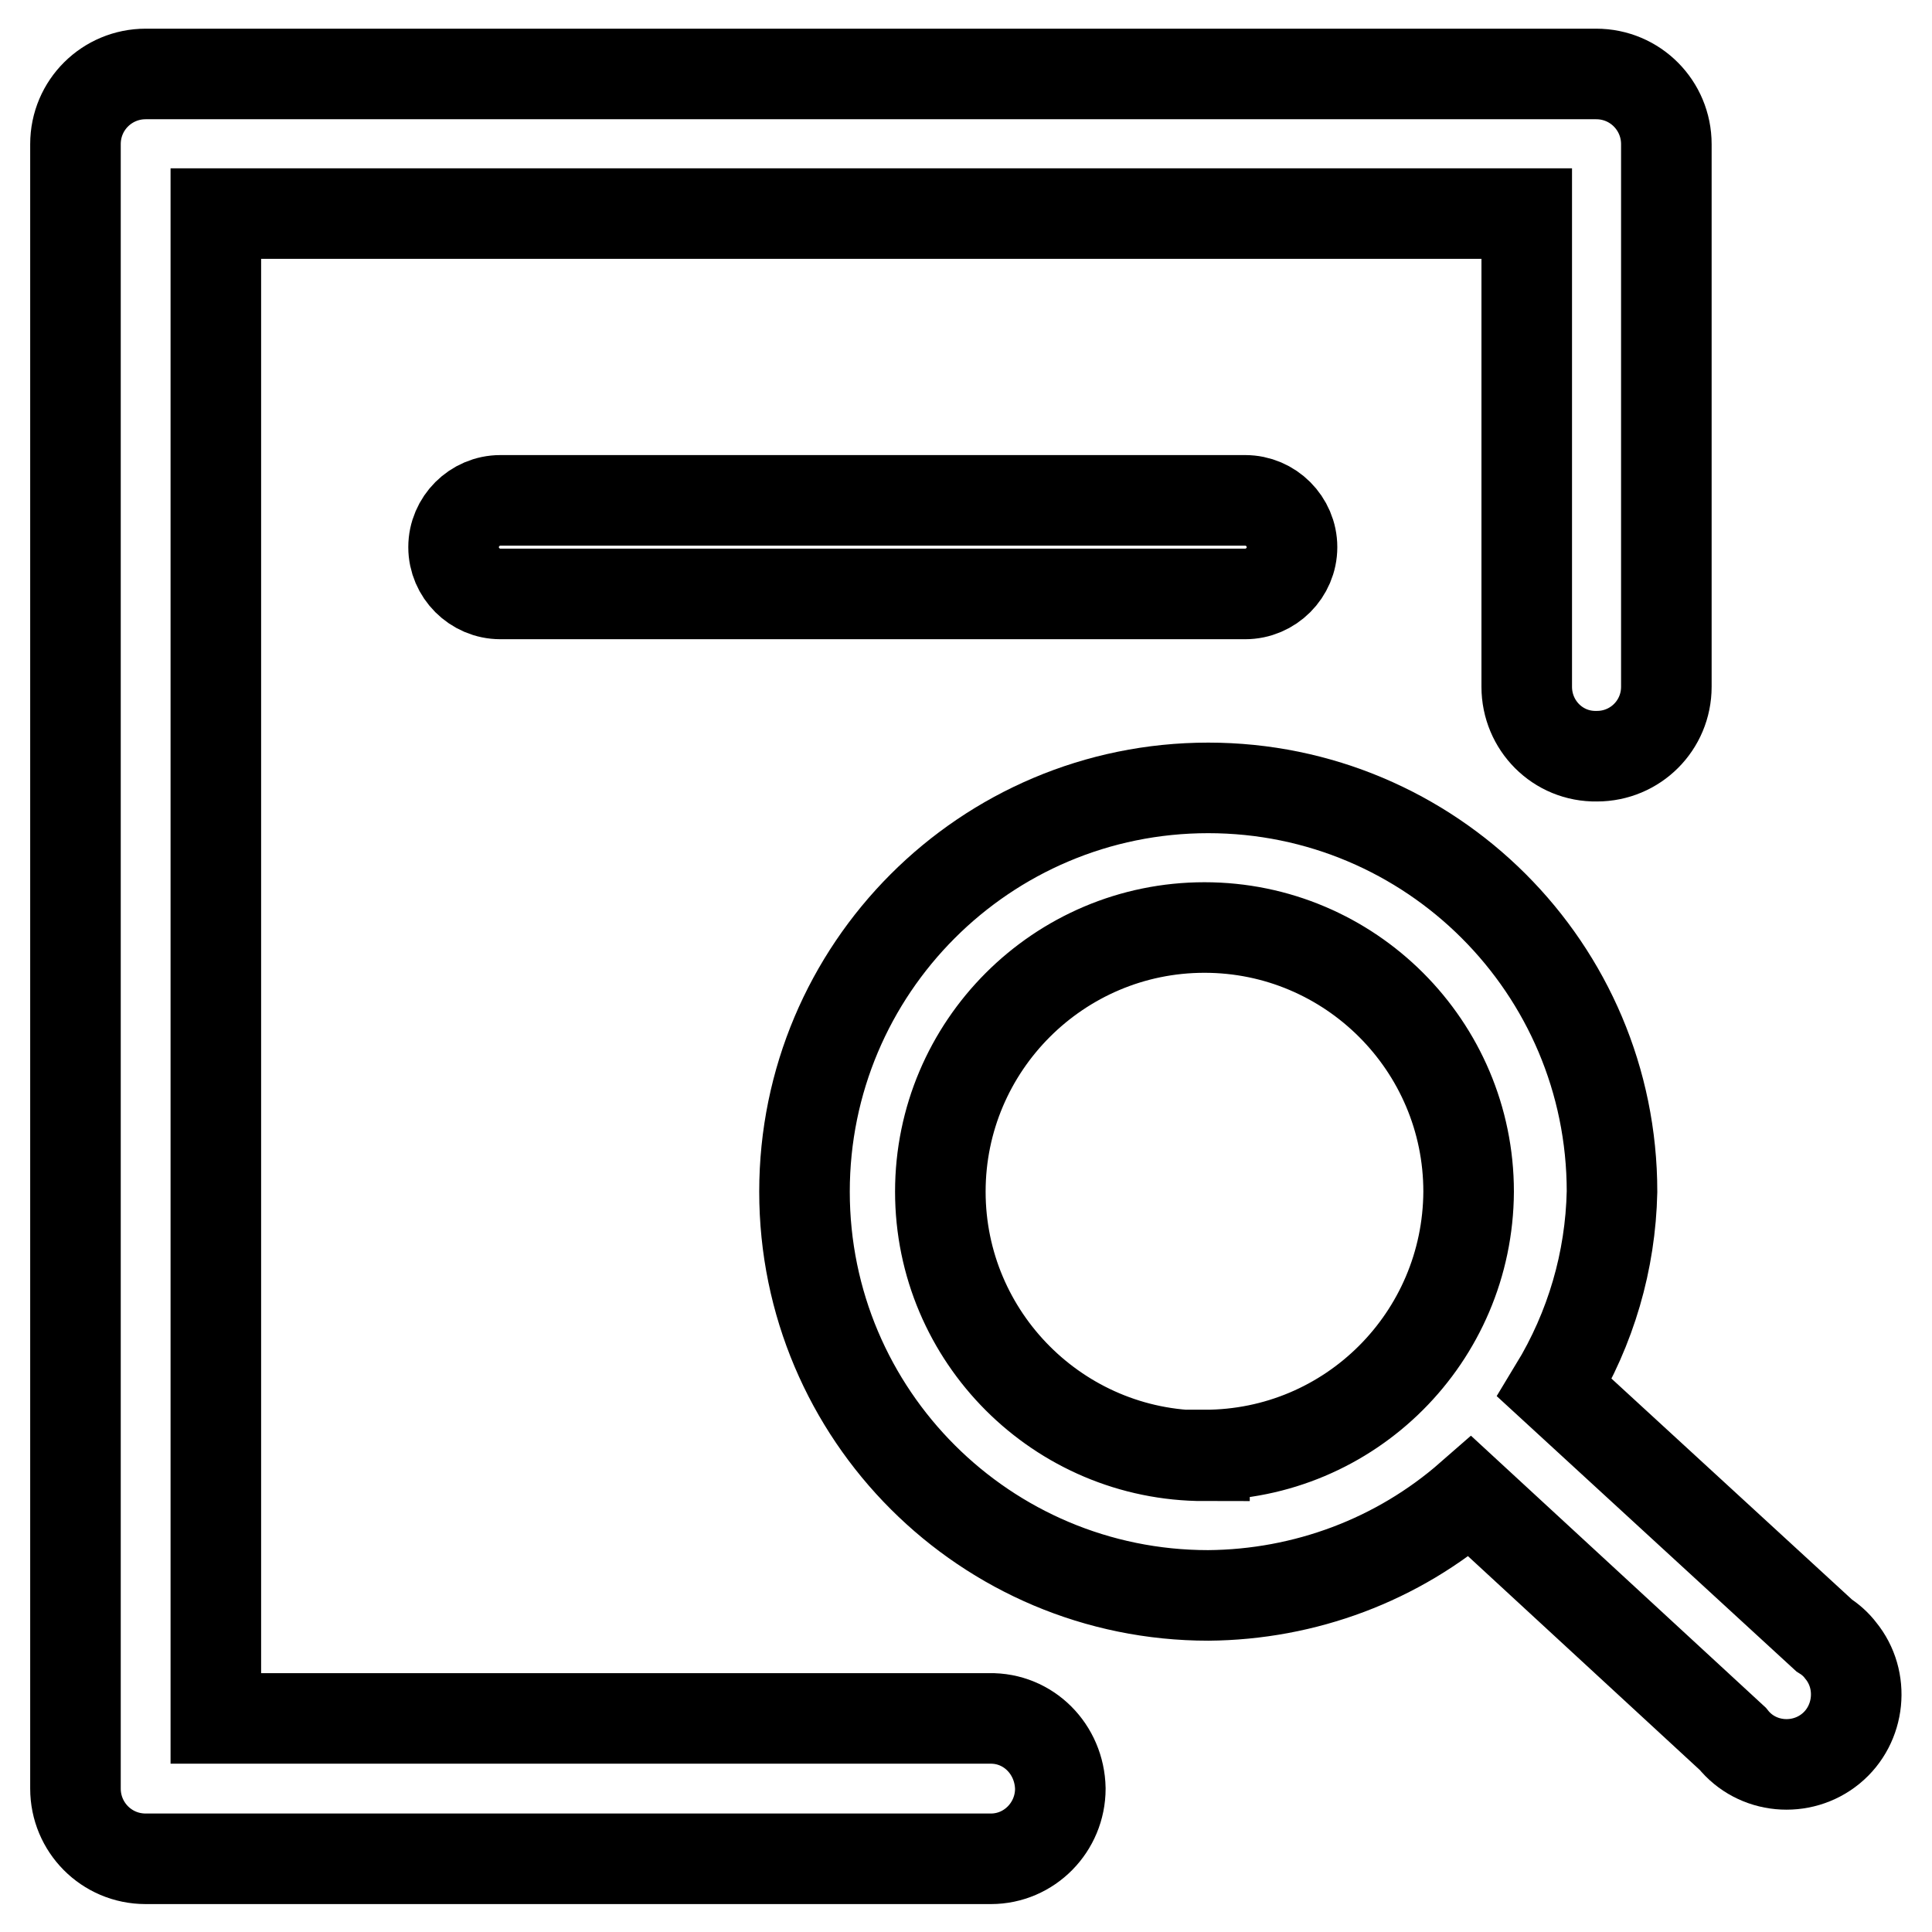
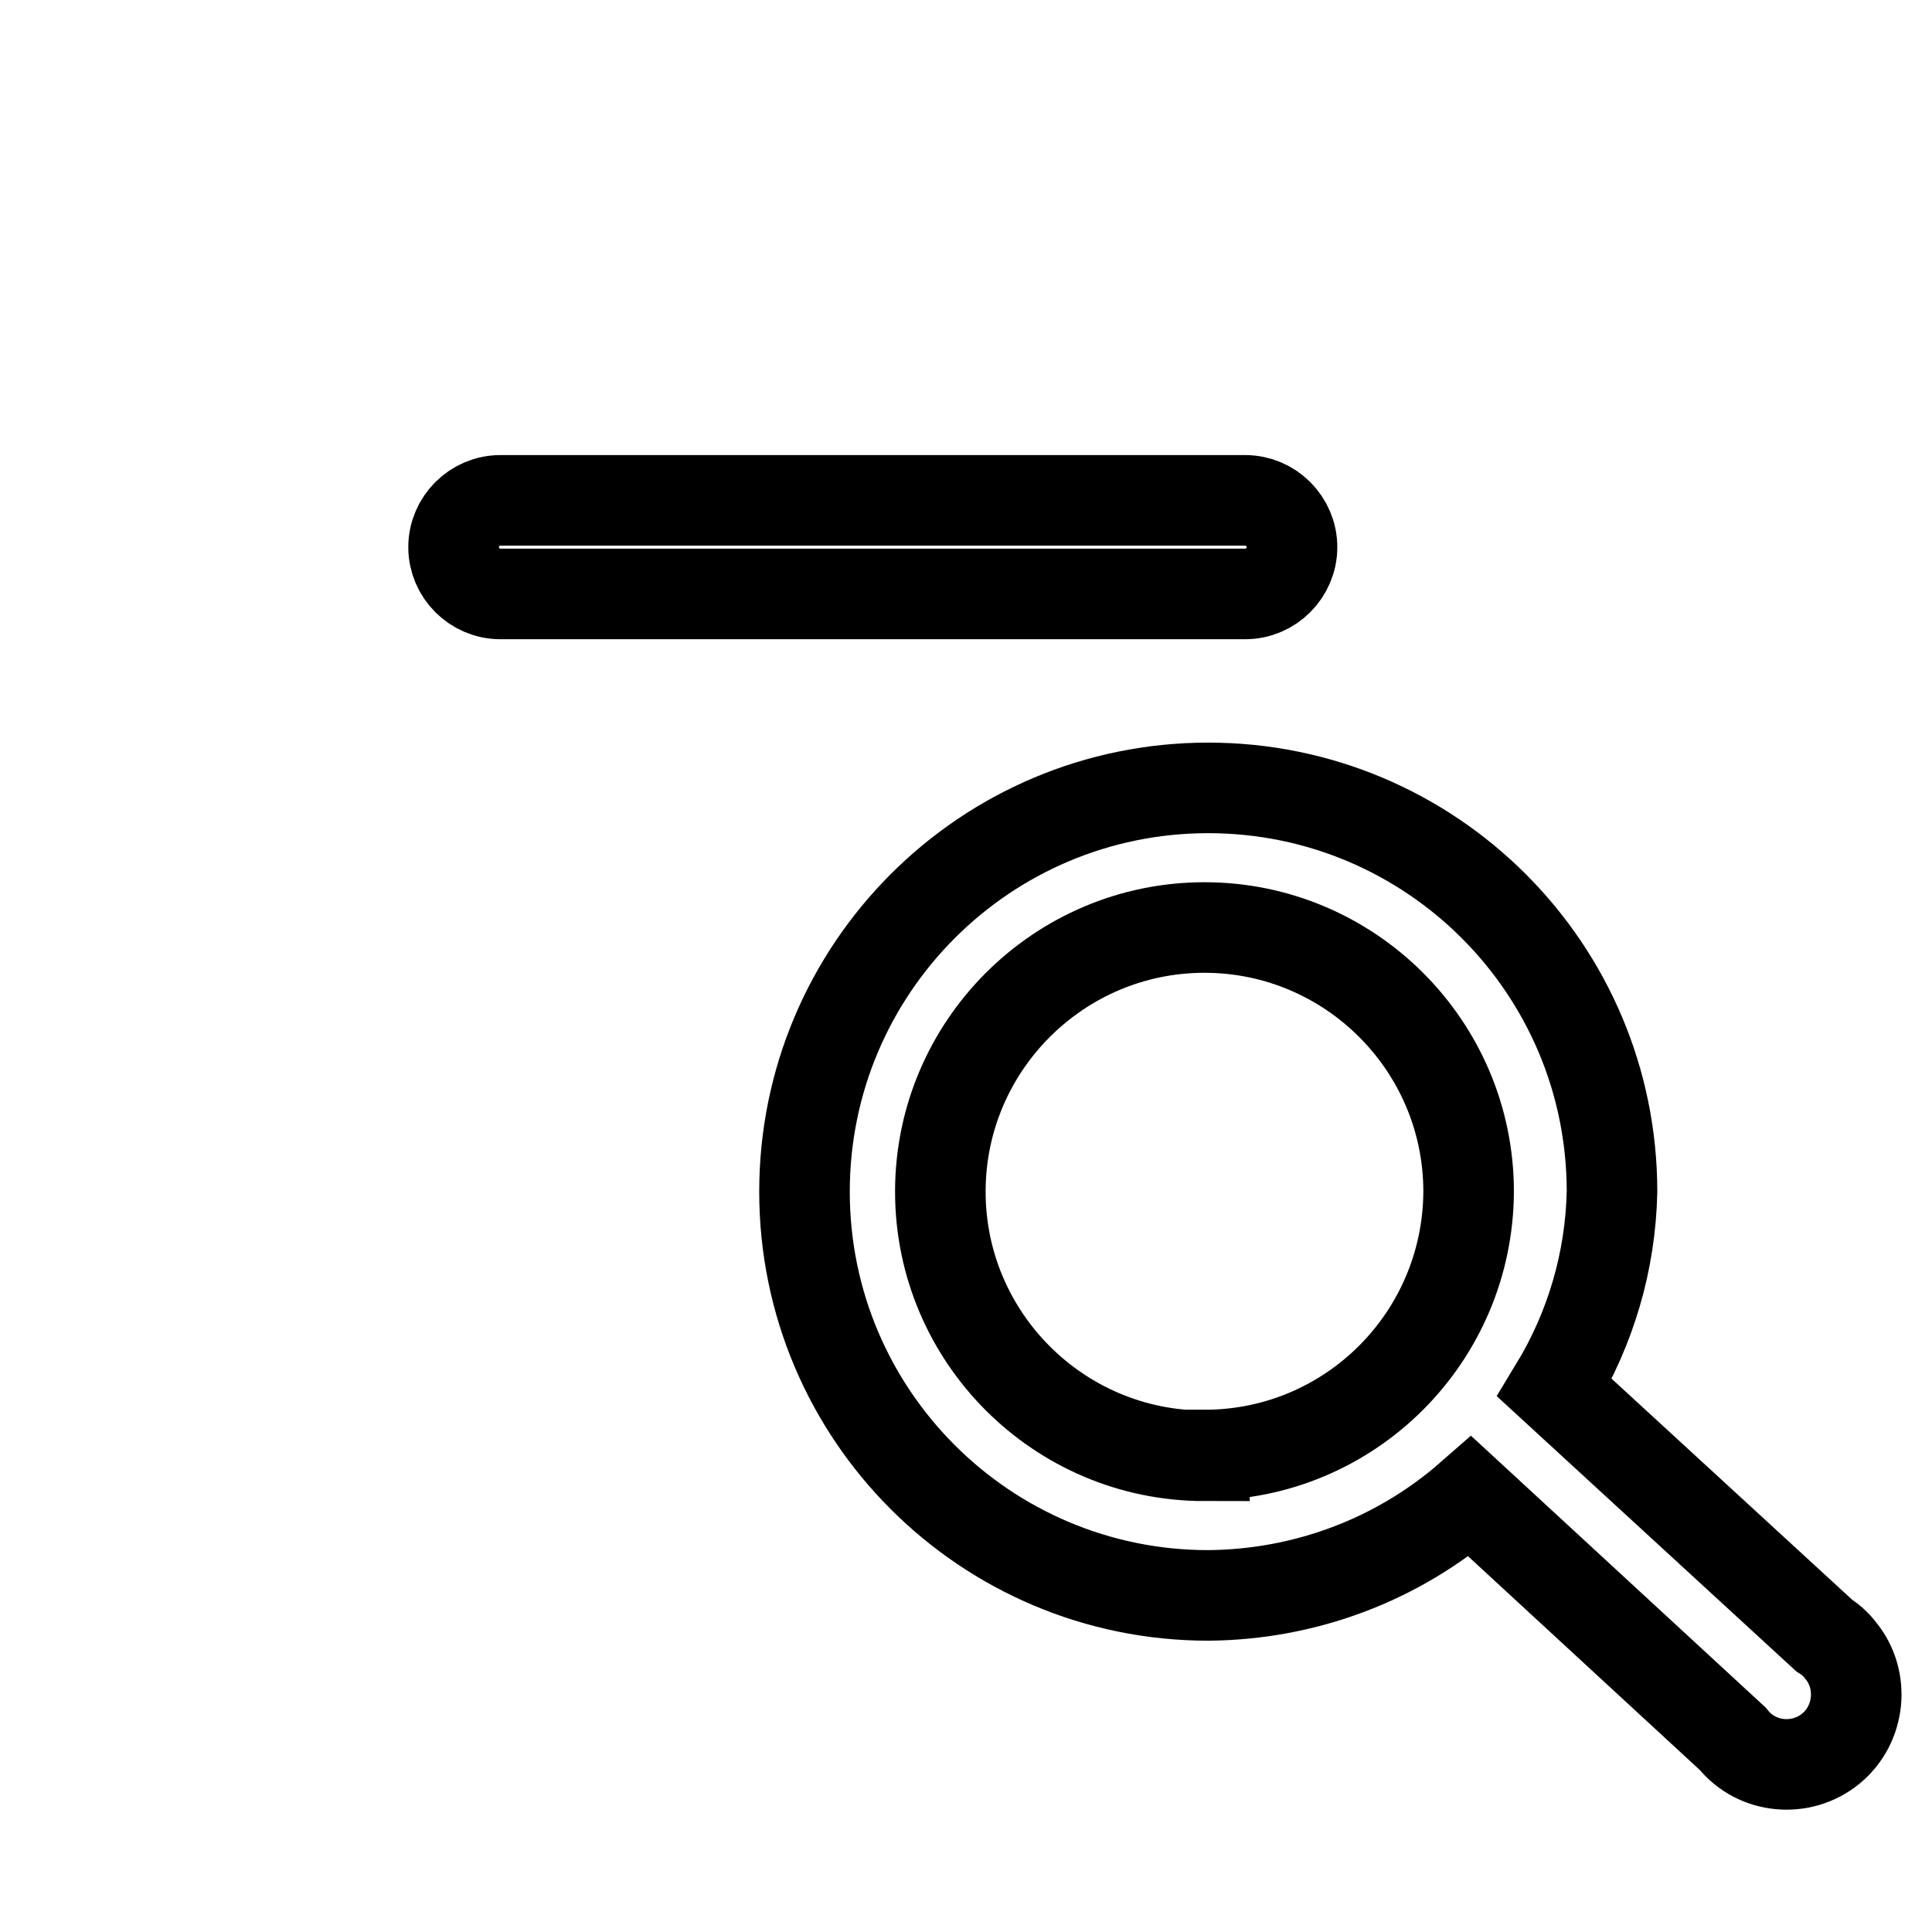
<svg xmlns="http://www.w3.org/2000/svg" version="1.1" x="0px" y="0px" viewBox="0 0 256 256" enable-background="new 0 0 256 256" xml:space="preserve">
  <g>
-     <path stroke-width="12" fill-opacity="0" stroke="#000000" d="M131.1,227.7H28.6V28.3h173.7V91c0,5.1,4.1,9.3,9.3,9.2c5.1,0,9.2-4.1,9.2-9.2V19.1c0-5.1-4.1-9.3-9.3-9.3 l0,0H19.3c-5.1,0-9.3,4.1-9.3,9.3v217.9c0,5.1,4.1,9.3,9.3,9.3l0,0h112c5.1,0,9.2-4.2,9.2-9.3C140.4,231.8,136.3,227.6,131.1,227.7 L131.1,227.7z" />
    <path stroke-width="12" fill-opacity="0" stroke="#000000" d="M66.3,66.3c-3.4,0-6.2,2.8-6.2,6.2s2.8,6.2,6.2,6.2h98.7c3.4,0,6.2-2.8,6.2-6.2s-2.8-6.2-6.2-6.2l0,0H66.3z  M241.7,216.7L206,183.9c4.8-7.9,7.4-16.8,7.6-26c0-29.6-24-53.5-53.5-53.5c-29.6,0-53.5,24-53.5,53.5c0,29.6,24,53.5,53.5,53.5 c12.8-0.1,25.1-4.7,34.7-13.1l34.8,32.1c3.2,4,9.1,4.5,13,1.3s4.5-9.1,1.3-13C243.3,217.9,242.5,217.2,241.7,216.7L241.7,216.7z  M159.6,192.9c-19.3,0-35-15.7-35-35c0-19.3,15.7-35,35-35s35,15.7,35,35c-0.1,19.3-15.7,34.9-35,34.9V192.9z" />
  </g>
</svg>